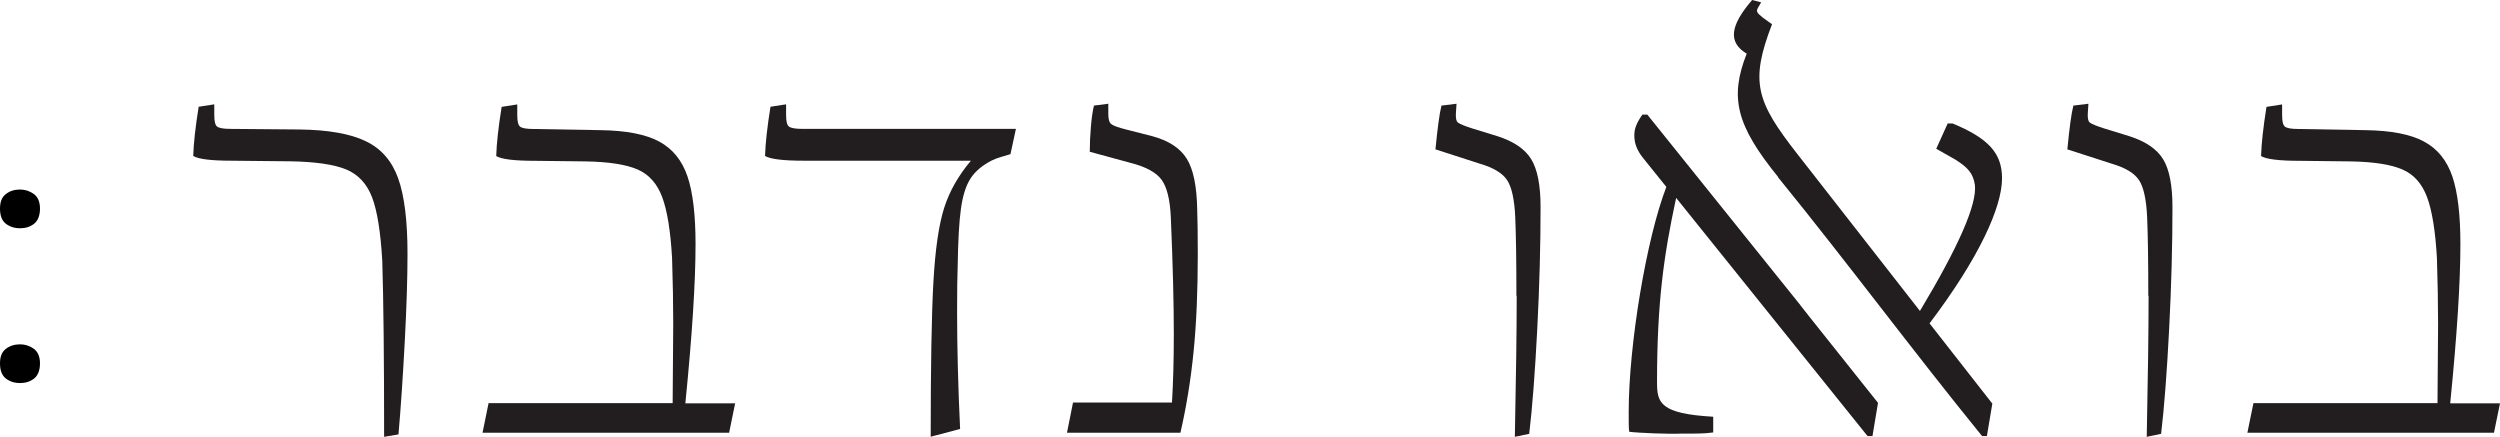
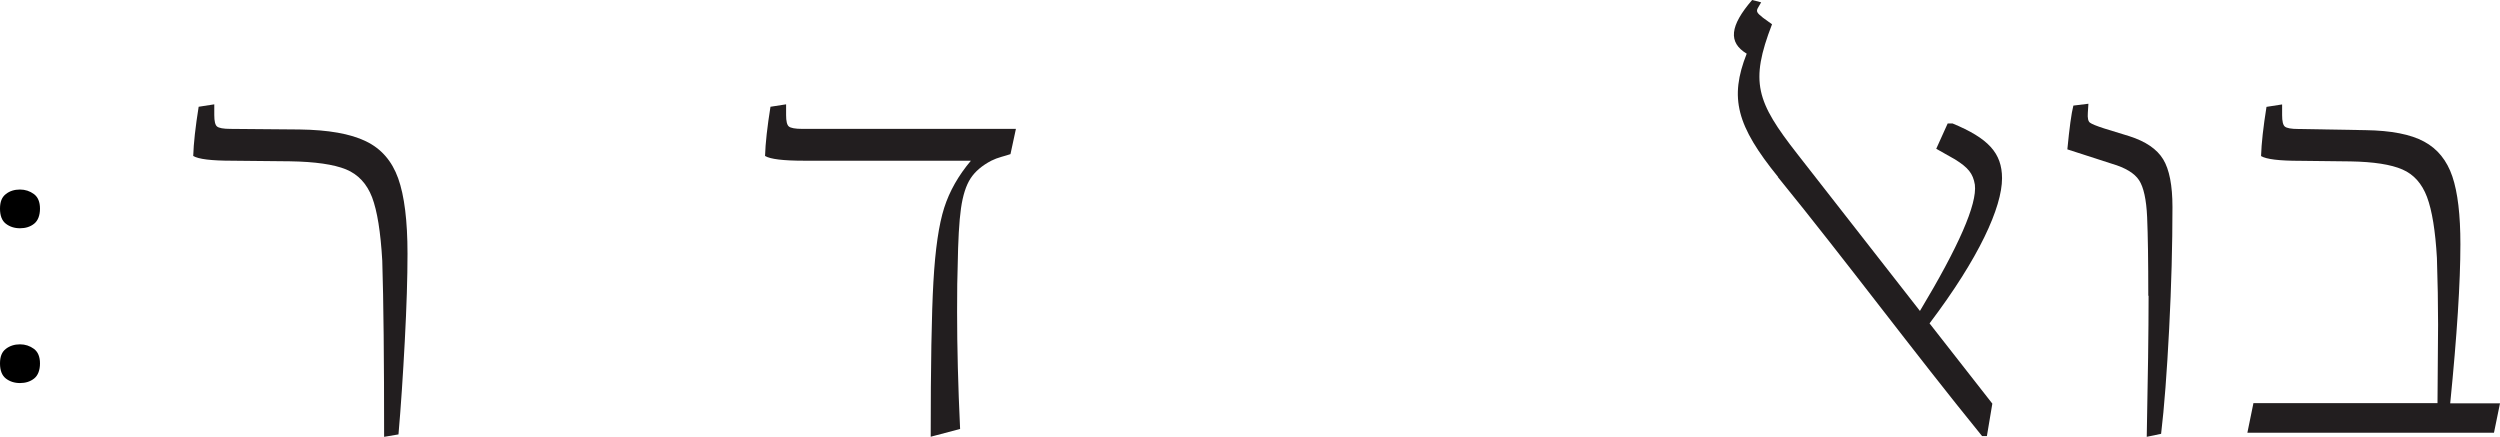
<svg xmlns="http://www.w3.org/2000/svg" id="Layer_2" viewBox="0 0 257.6 45">
  <defs>
    <style>.cls-1{fill:#221e1f;}</style>
  </defs>
  <path d="M.6,23.05c-.4-.31-.6-.83-.6-1.55s.2-1.19.6-1.5c.4-.32.89-.47,1.46-.47.54,0,1.02.16,1.44.47.42.32.62.82.62,1.5s-.2,1.23-.6,1.55c-.4.32-.89.47-1.46.47s-1.06-.16-1.46-.47ZM.6,39c-.4-.32-.6-.83-.6-1.55s.2-1.19.6-1.5c.4-.31.89-.47,1.46-.47.54,0,1.02.16,1.44.47.42.32.62.82.62,1.5s-.2,1.23-.6,1.55c-.4.32-.89.47-1.46.47s-1.06-.16-1.46-.47Z" />
  <path class="cls-1" d="M39.39,26.88c-.17-2.97-.52-5.15-1.05-6.55-.54-1.4-1.43-2.36-2.69-2.88-1.26-.51-3.18-.79-5.78-.83l-5.94-.06c-2.14,0-3.48-.16-4.02-.49.04-1.32.23-3.01.56-5.07l1.61-.25v1.11c0,.62.09,1.01.28,1.17.19.16.65.25,1.39.25l7.11.06c2.97.04,5.24.44,6.83,1.21,1.59.76,2.7,2.04,3.34,3.83.64,1.79.96,4.38.96,7.76,0,2.43-.09,5.43-.28,9-.19,3.57-.4,6.77-.65,9.62l-1.48.25c0-7.95-.06-13.99-.19-18.12Z" />
-   <path class="cls-1" d="M50.33,41.54h18.98l.06-8.1c0-2.1-.04-4.39-.12-6.86-.16-2.8-.5-4.89-1.02-6.28-.52-1.38-1.36-2.33-2.54-2.84-1.17-.51-2.96-.79-5.35-.83l-5.19-.06c-2.14,0-3.48-.16-4.02-.49.04-1.32.23-3.01.56-5.07l1.61-.25v1.11c0,.62.09,1.01.28,1.17s.65.25,1.39.25l6.93.12c2.64.04,4.65.43,6.03,1.18,1.38.74,2.35,1.94,2.91,3.59.56,1.65.83,3.98.83,6.99,0,3.92-.35,9.38-1.05,16.39h5.13l-.62,3.03h-25.41l.62-3.03Z" />
  <path class="cls-1" d="M96.18,29.02c.19-3.36.56-5.89,1.11-7.61s1.47-3.33,2.75-4.85h-17.19c-2.14,0-3.48-.16-4.02-.49.04-1.32.23-3.01.56-5.07l1.61-.25v1.11c0,.62.09,1.01.28,1.17.19.16.65.25,1.39.25h22.01l-.56,2.6c-.25.08-.56.18-.93.28-.37.1-.72.24-1.05.4-.95.5-1.66,1.1-2.13,1.82-.47.72-.8,1.75-.99,3.09-.19,1.34-.3,3.33-.34,5.97-.04.91-.06,2.47-.06,4.7,0,3.59.1,7.61.31,12.06l-3.03.8c0-7.3.09-12.62.28-15.98Z" />
-   <path class="cls-1" d="M110.56,41.48h10.2c.12-1.98.19-4.33.19-7.05,0-3.17-.1-7.19-.31-12.06-.08-1.81-.4-3.1-.96-3.86-.56-.76-1.66-1.35-3.31-1.76l-4.08-1.11c0-.82.04-1.7.12-2.63.08-.93.19-1.64.31-2.13l1.48-.19v1.05c0,.54.1.89.31,1.05.21.17.72.35,1.55.56l2.66.68c1.69.45,2.88,1.23,3.56,2.32.68,1.09,1.04,2.83,1.08,5.23.04,1.07.06,2.62.06,4.64,0,3.75-.14,7.08-.43,9.99-.29,2.91-.74,5.7-1.36,8.38h-11.69l.62-3.09Z" />
-   <path class="cls-1" d="M156.25,30.47c0-3.54-.04-6.24-.12-8.1-.08-1.81-.36-3.08-.83-3.8-.47-.72-1.41-1.29-2.81-1.7l-4.58-1.48c.21-2.18.41-3.69.62-4.51l1.55-.19-.06.93c-.04.54.03.88.22,1.02.19.14.67.34,1.45.59l2.6.8c1.69.54,2.85,1.33,3.49,2.38.64,1.05.96,2.69.96,4.92,0,3.92-.11,8.1-.34,12.55-.23,4.45-.5,8.06-.83,10.82l-1.48.31c.12-6.02.19-10.86.19-14.53Z" />
  <path class="cls-1" d="M221.36,30.47c0-3.54-.04-6.24-.12-8.1-.08-1.81-.36-3.08-.83-3.8-.47-.72-1.41-1.29-2.81-1.7l-4.58-1.48c.21-2.18.41-3.69.62-4.51l1.55-.19-.06.93c-.04.54.03.88.22,1.02.19.14.67.34,1.45.59l2.6.8c1.69.54,2.85,1.33,3.49,2.38.64,1.05.96,2.69.96,4.92,0,3.92-.11,8.1-.34,12.55-.23,4.45-.5,8.06-.83,10.82l-1.48.31c.12-6.02.19-10.86.19-14.53Z" />
  <path class="cls-1" d="M232.18,41.54h18.98l.06-8.1c0-2.1-.04-4.39-.12-6.86-.16-2.8-.5-4.89-1.02-6.28-.52-1.38-1.36-2.33-2.54-2.84-1.17-.51-2.96-.79-5.35-.83l-5.19-.06c-2.14,0-3.48-.16-4.02-.49.04-1.32.23-3.01.56-5.07l1.61-.25v1.11c0,.62.09,1.01.28,1.17s.65.25,1.39.25l6.93.12c2.64.04,4.65.43,6.03,1.18,1.38.74,2.35,1.94,2.91,3.59.56,1.65.83,3.98.83,6.99,0,3.92-.35,9.38-1.05,16.39h5.13l-.62,3.03h-25.41l.62-3.03Z" />
-   <path class="cls-1" d="M185.51,31.44l-15.77-19.63h-.51c-.57.81-.83,1.43-.83,2.11,0,.75.19,1.49.95,2.42l2.35,2.92c-2.04,5.28-3.88,16.22-3.88,23.24,0,.87,0,1.8.06,1.99.89.12,4.07.25,5.34.19,1.91,0,2.35,0,3.31-.12v-1.62c-5.47-.31-5.79-1.43-5.79-3.54,0-8.26.7-13.11,1.97-19.01l19.72,24.54h.51l.57-3.42-6.93-8.7-1.08-1.37Z" />
-   <path class="cls-1" d="M183.22,18.24c-4.29-5.29-5.04-8.15-3.24-12.71-1.93-1.16-1.74-2.86.56-5.53l.93.24-.25.43c-.31.49-.25.61.44,1.16l.93.67c-2.3,5.96-1.62,7.96,2.61,13.37l12.63,16.17c3.98-6.63,5.91-11,5.66-13.01-.19-1.16-.69-1.76-2.05-2.61l-1.93-1.09,1.18-2.61h.5c3.67,1.52,5.1,3.04,5.1,5.65,0,2.98-2.37,8.21-7.47,14.95l6.47,8.27-.56,3.34h-.5c-7.22-8.88-13.82-17.81-21.04-26.69Z" />
+   <path class="cls-1" d="M183.22,18.24c-4.29-5.29-5.04-8.15-3.24-12.71-1.93-1.16-1.74-2.86.56-5.53l.93.24-.25.43c-.31.49-.25.61.44,1.16l.93.67c-2.3,5.96-1.62,7.96,2.61,13.37l12.63,16.17c3.98-6.63,5.91-11,5.66-13.01-.19-1.16-.69-1.76-2.05-2.61l-1.93-1.09,1.18-2.61h.5c3.67,1.52,5.1,3.04,5.1,5.65,0,2.98-2.37,8.21-7.47,14.95l6.47,8.27-.56,3.34h-.5c-7.22-8.88-13.82-17.81-21.04-26.69" />
</svg>